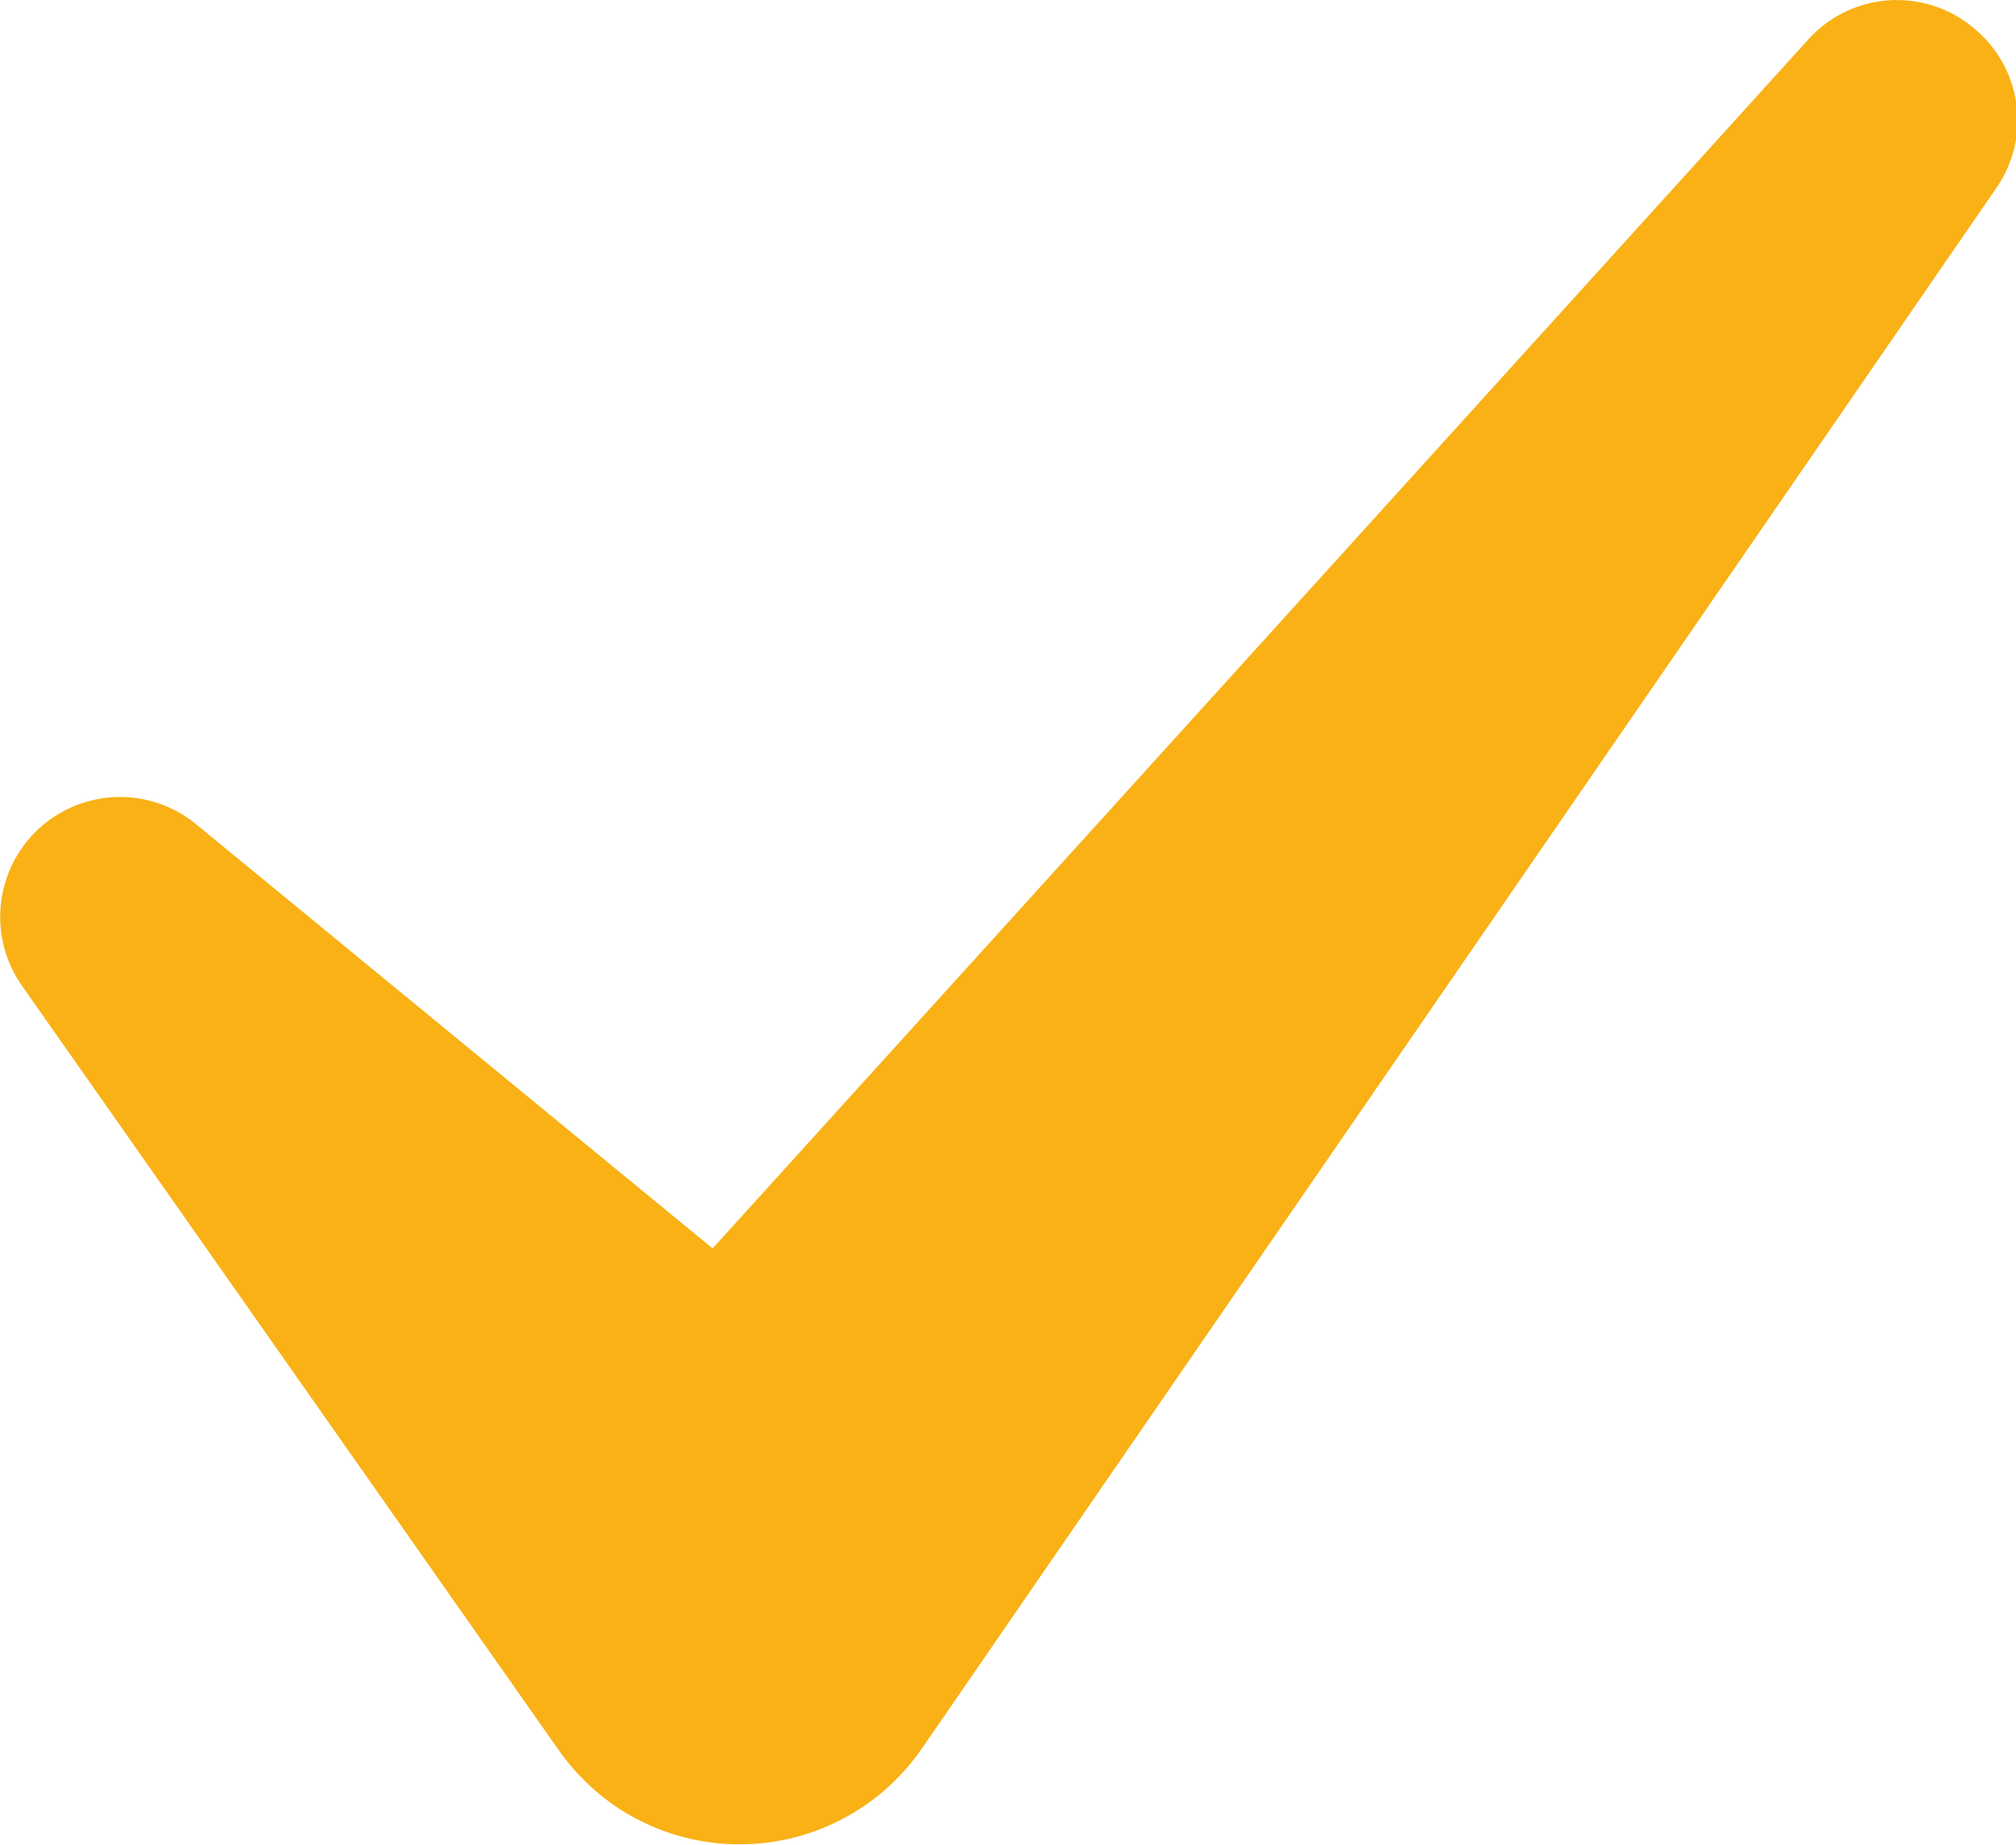
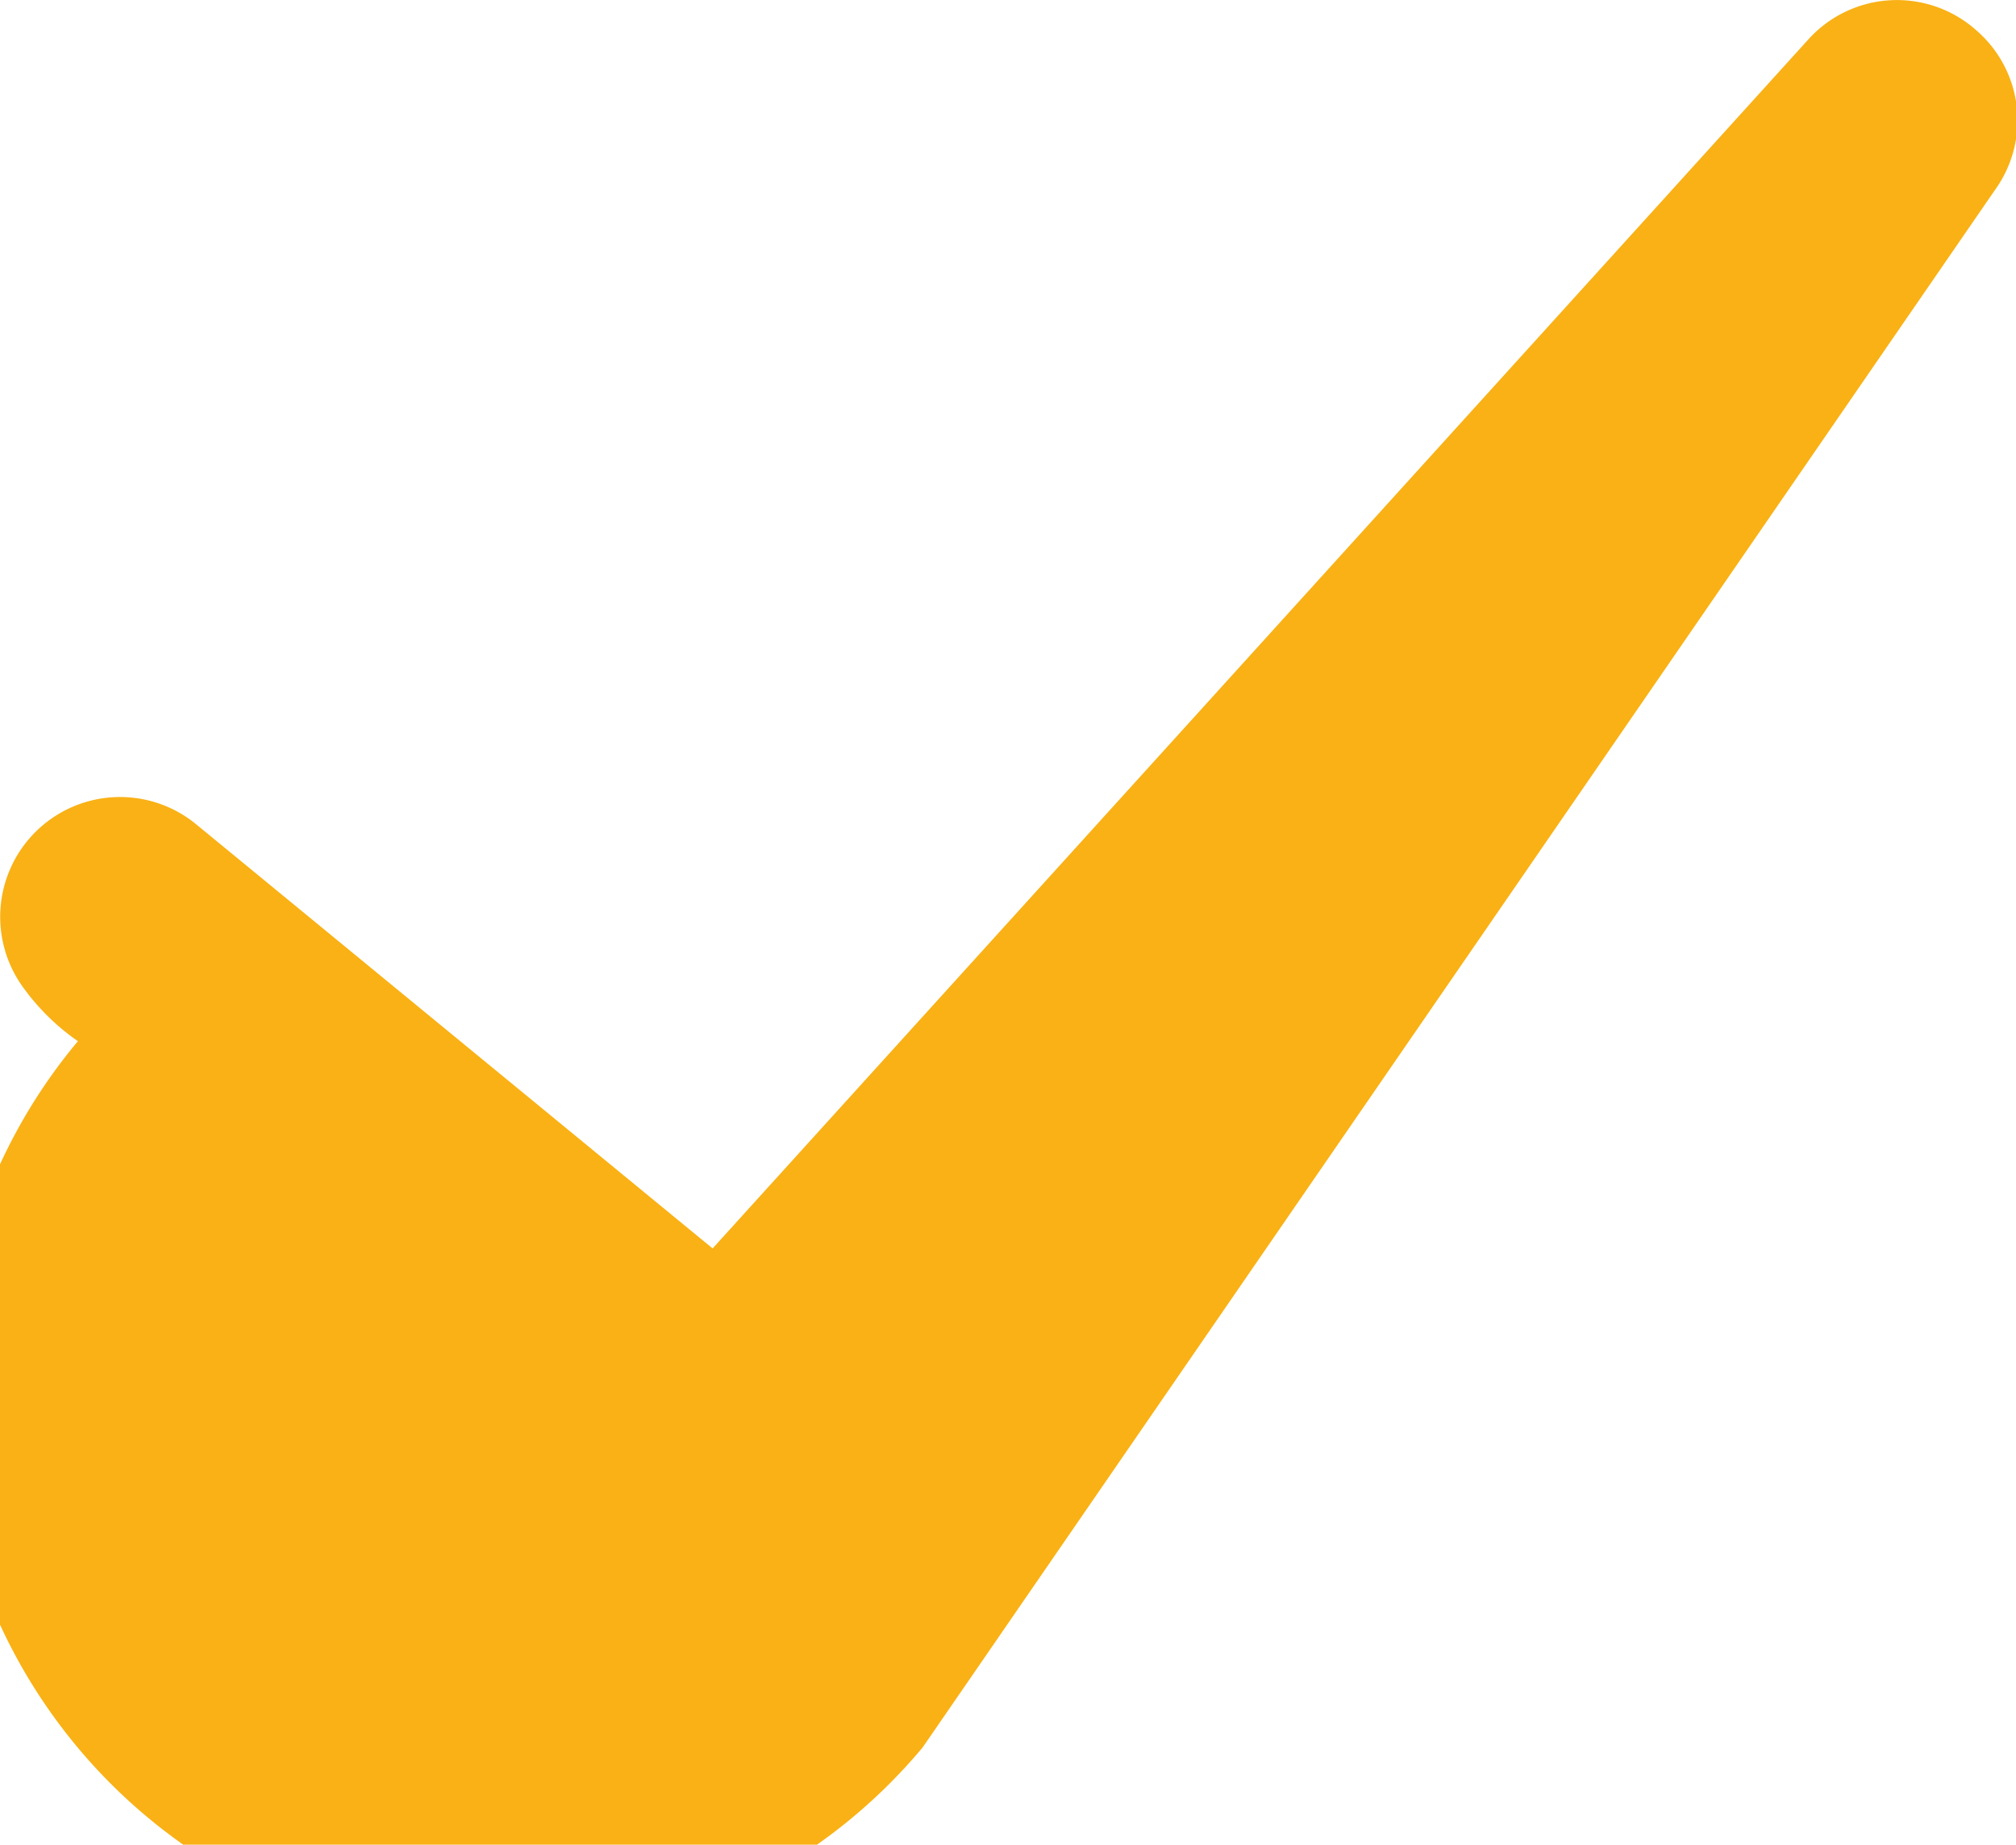
<svg xmlns="http://www.w3.org/2000/svg" version="1.1" width="40.37" height="36.94">
  <svg viewBox="0 0 40.37 36.94">
    <defs>
      <style>.cls-1{fill:#f9b115;}</style>
    </defs>
    <g id="SvgjsG1001" data-name="Camada 2">
      <g id="SvgjsG1000" data-name="Camada 1">
-         <path class="cls-1" d="M39.59.62a2.39,2.39,0,0,0-3.37.16L14.27,25,3.92,16.5A2.4,2.4,0,0,0,.44,19.74L11.19,35.05a4.54,4.54,0,0,0,1.12,1.11A4.43,4.43,0,0,0,18.47,35l.18-.26L40,3.73A2.38,2.38,0,0,0,39.59.62Z" />
+         <path class="cls-1" d="M39.59.62a2.39,2.39,0,0,0-3.37.16L14.27,25,3.92,16.5A2.4,2.4,0,0,0,.44,19.74a4.54,4.54,0,0,0,1.12,1.11A4.43,4.43,0,0,0,18.47,35l.18-.26L40,3.73A2.38,2.38,0,0,0,39.59.62Z" />
      </g>
    </g>
  </svg>
  <style>@media (prefers-color-scheme: light) { :root { filter: none; } }
</style>
</svg>